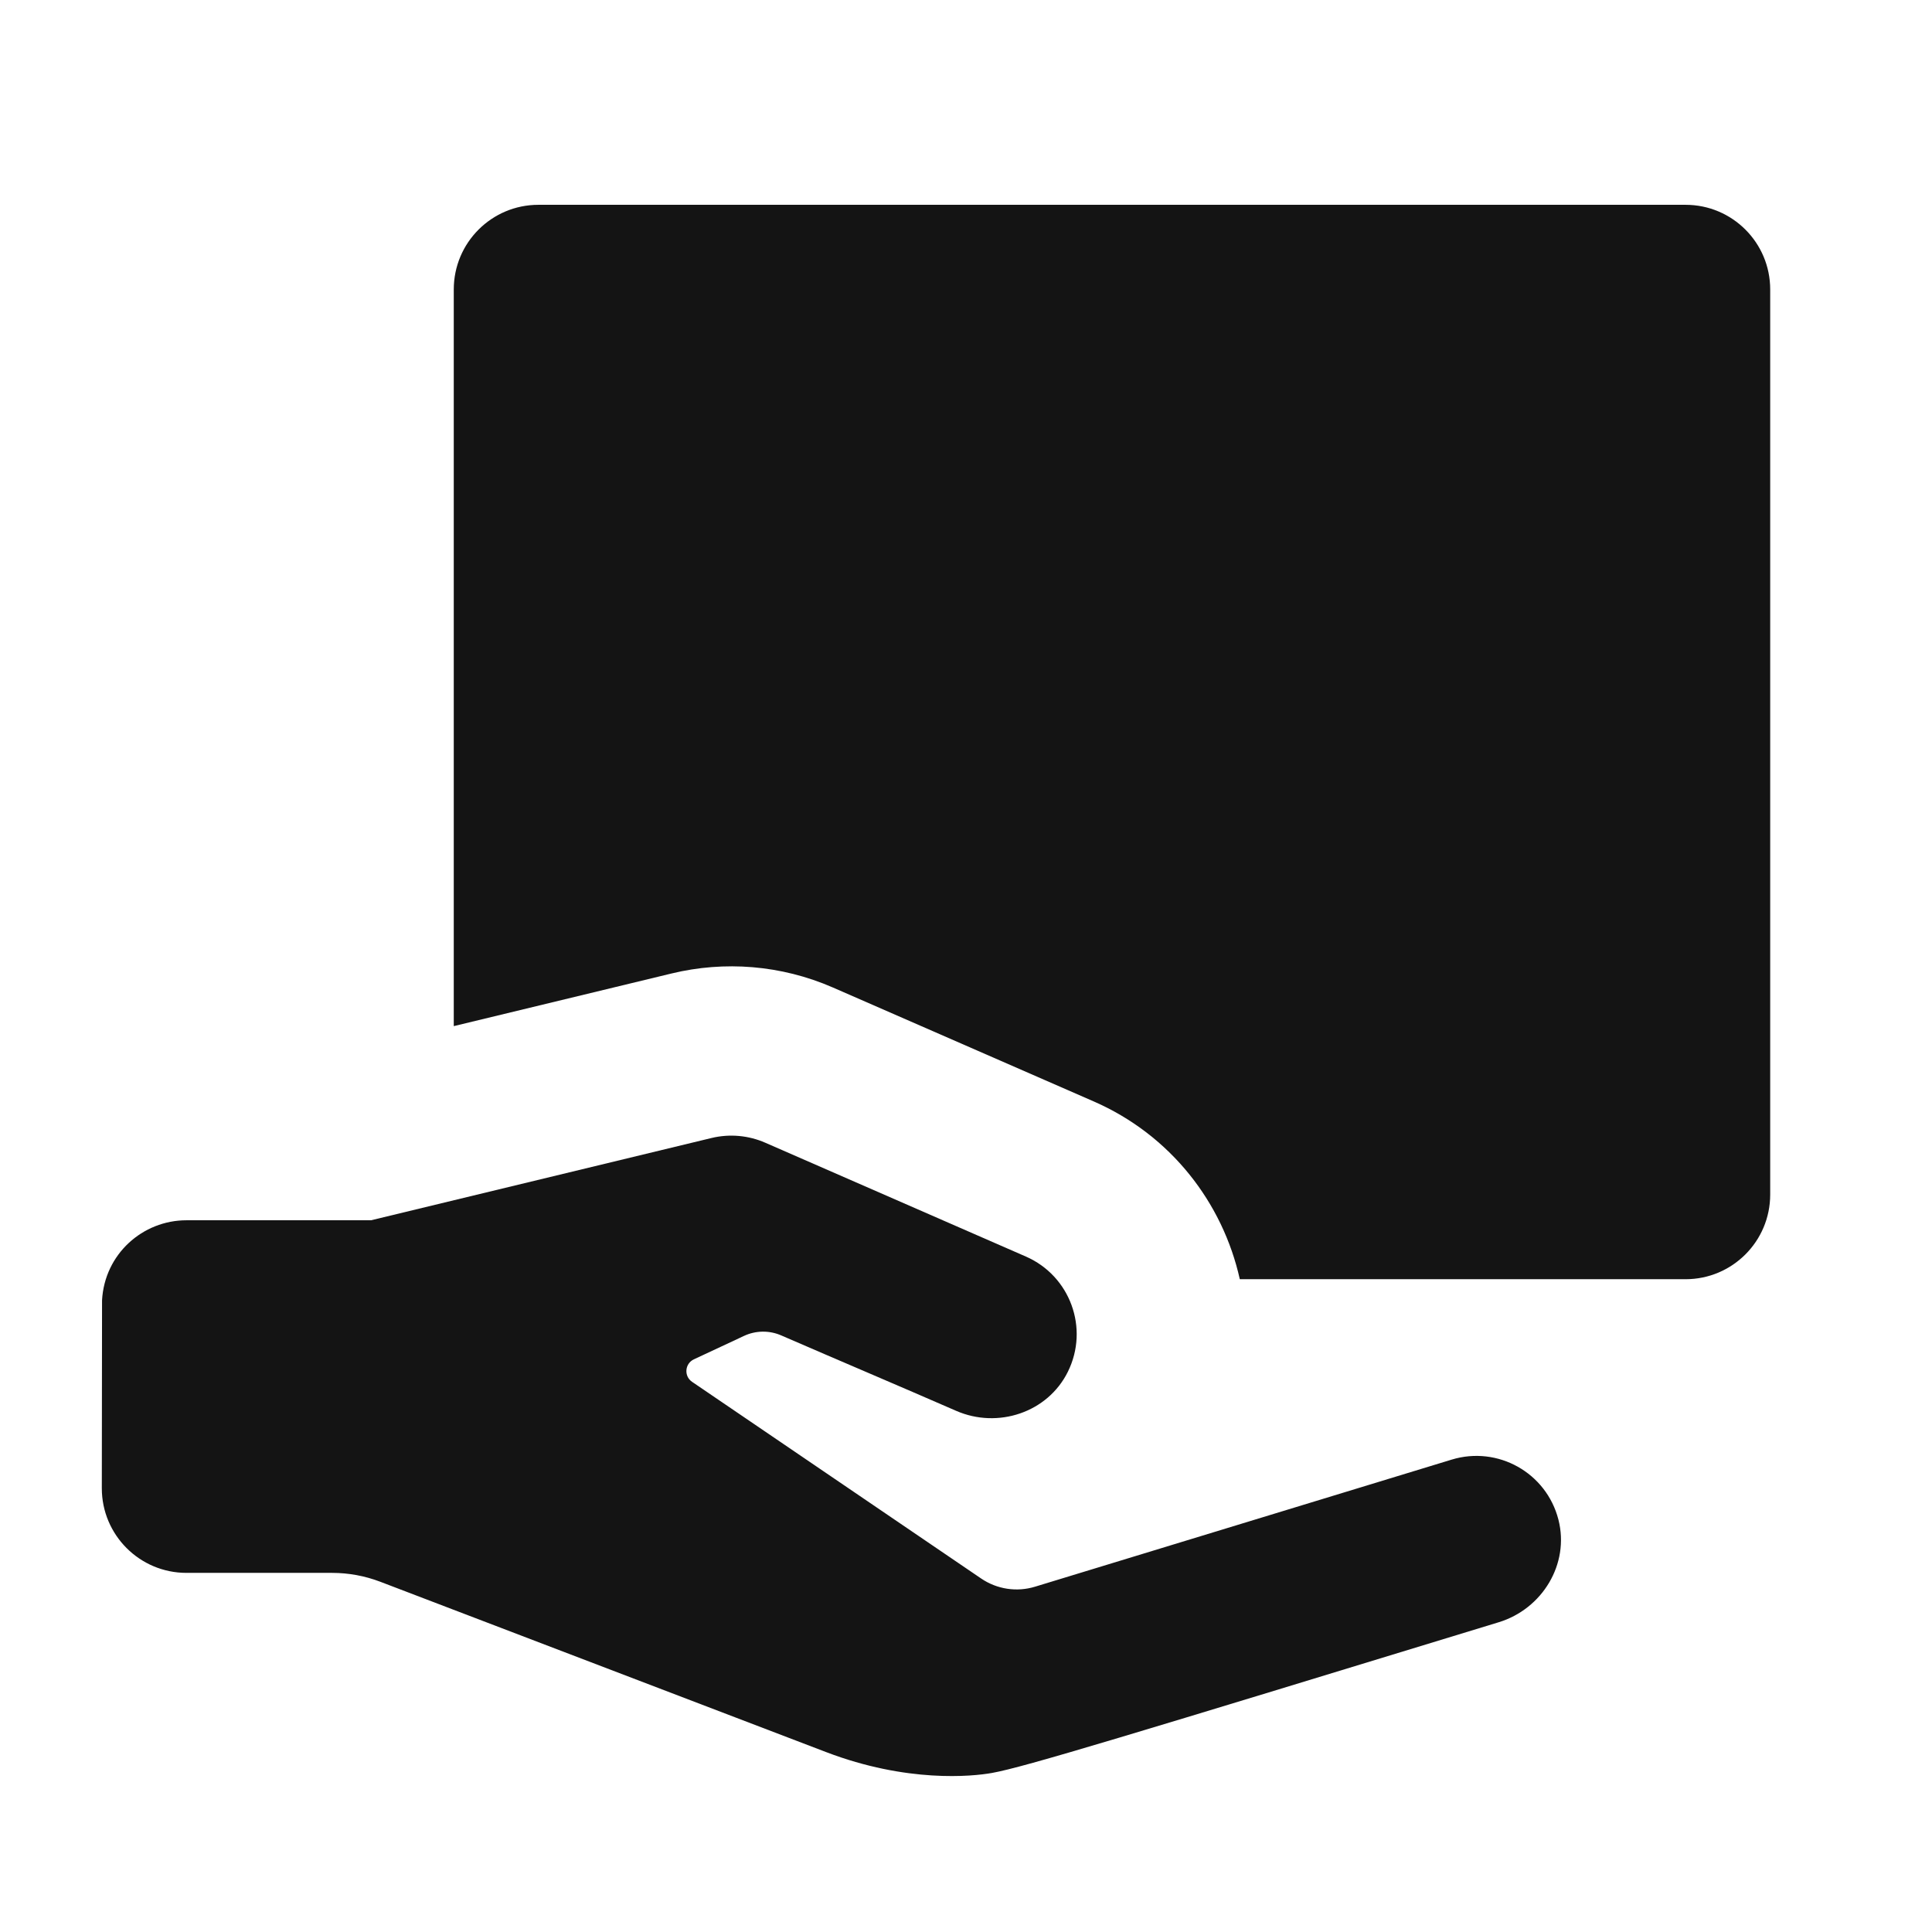
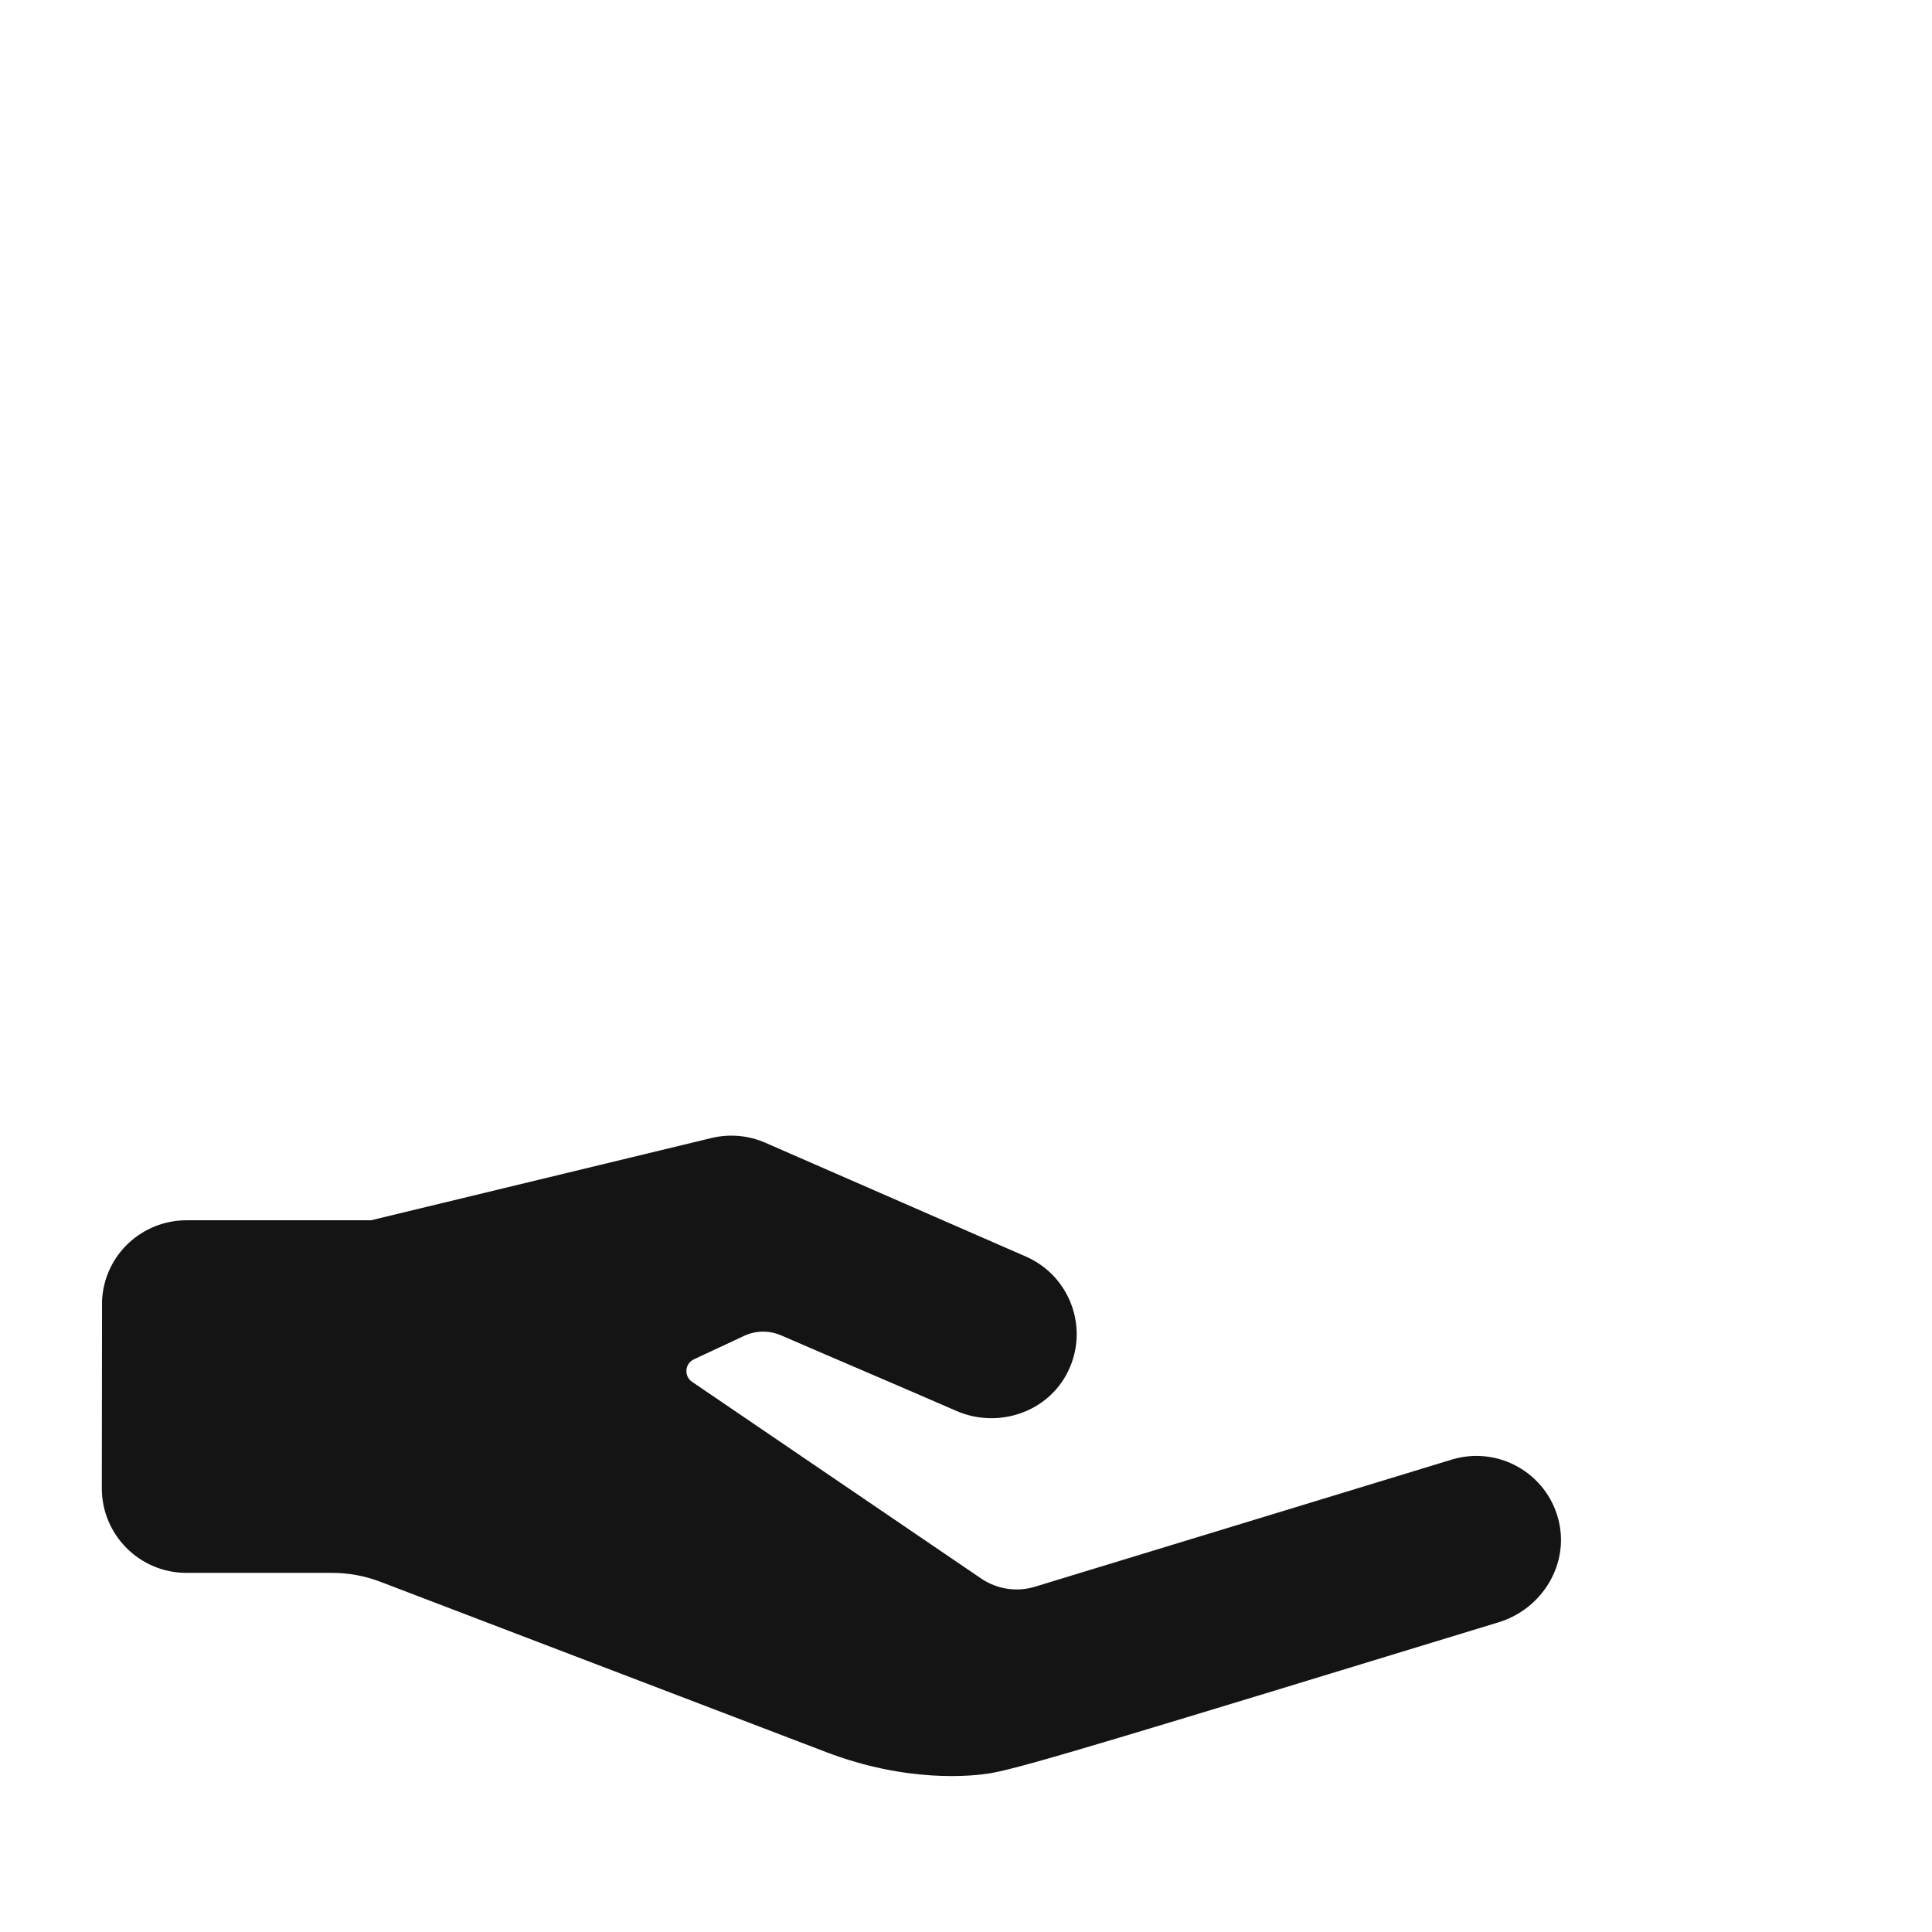
<svg xmlns="http://www.w3.org/2000/svg" version="1.1" id="Слой_1" x="0px" y="0px" width="100px" height="100px" viewBox="0 0 100 100" enable-background="new 0 0 100 100" xml:space="preserve">
  <g>
-     <path fill="#141414" d="M87.245,10.601H27.868c-2.42,0-4.381,1.962-4.381,4.381v38.13l11.283-2.727   c2.721-0.657,5.653-0.446,8.347,0.731l13.492,5.893c3.992,1.744,6.681,5.245,7.563,9.203h23.072c2.42,0,4.381-1.962,4.381-4.381   V14.982C91.626,12.563,89.665,10.601,87.245,10.601z" />
    <path fill="#141414" d="M80.665,78.661c-0.623-2.438-3.143-3.838-5.525-3.112l-21.566,6.578c-0.946,0.289-1.97,0.134-2.788-0.422   c-3.409-2.32-11.775-8.012-14.965-10.182c-0.431-0.294-0.377-0.944,0.095-1.164l2.594-1.213c0.608-0.284,1.31-0.293,1.926-0.025   c3.032,1.316,6.061,2.597,9.055,3.904c2.157,0.941,4.736,0.089,5.78-2.02c1.119-2.259,0.113-4.967-2.17-5.965   c-6.282-2.744-9.555-4.174-13.491-5.893c-0.856-0.374-1.832-0.473-2.783-0.244c-2.054,0.496-15.824,3.824-17.622,4.258H9.651   c-2.269,0-4.24,1.753-4.369,4.143L5.27,77.031l0,0c0,2.42,1.962,4.381,4.381,4.381h7.538c0.854,0,1.698,0.155,2.496,0.46   c5.322,2.033,20.8,7.947,23.075,8.816c4.184,1.598,7.547,1.265,8.584,1.08c1.678-0.299,7.177-1.982,26.228-7.8   C79.831,83.279,81.249,80.95,80.665,78.661z" />
  </g>
</svg>